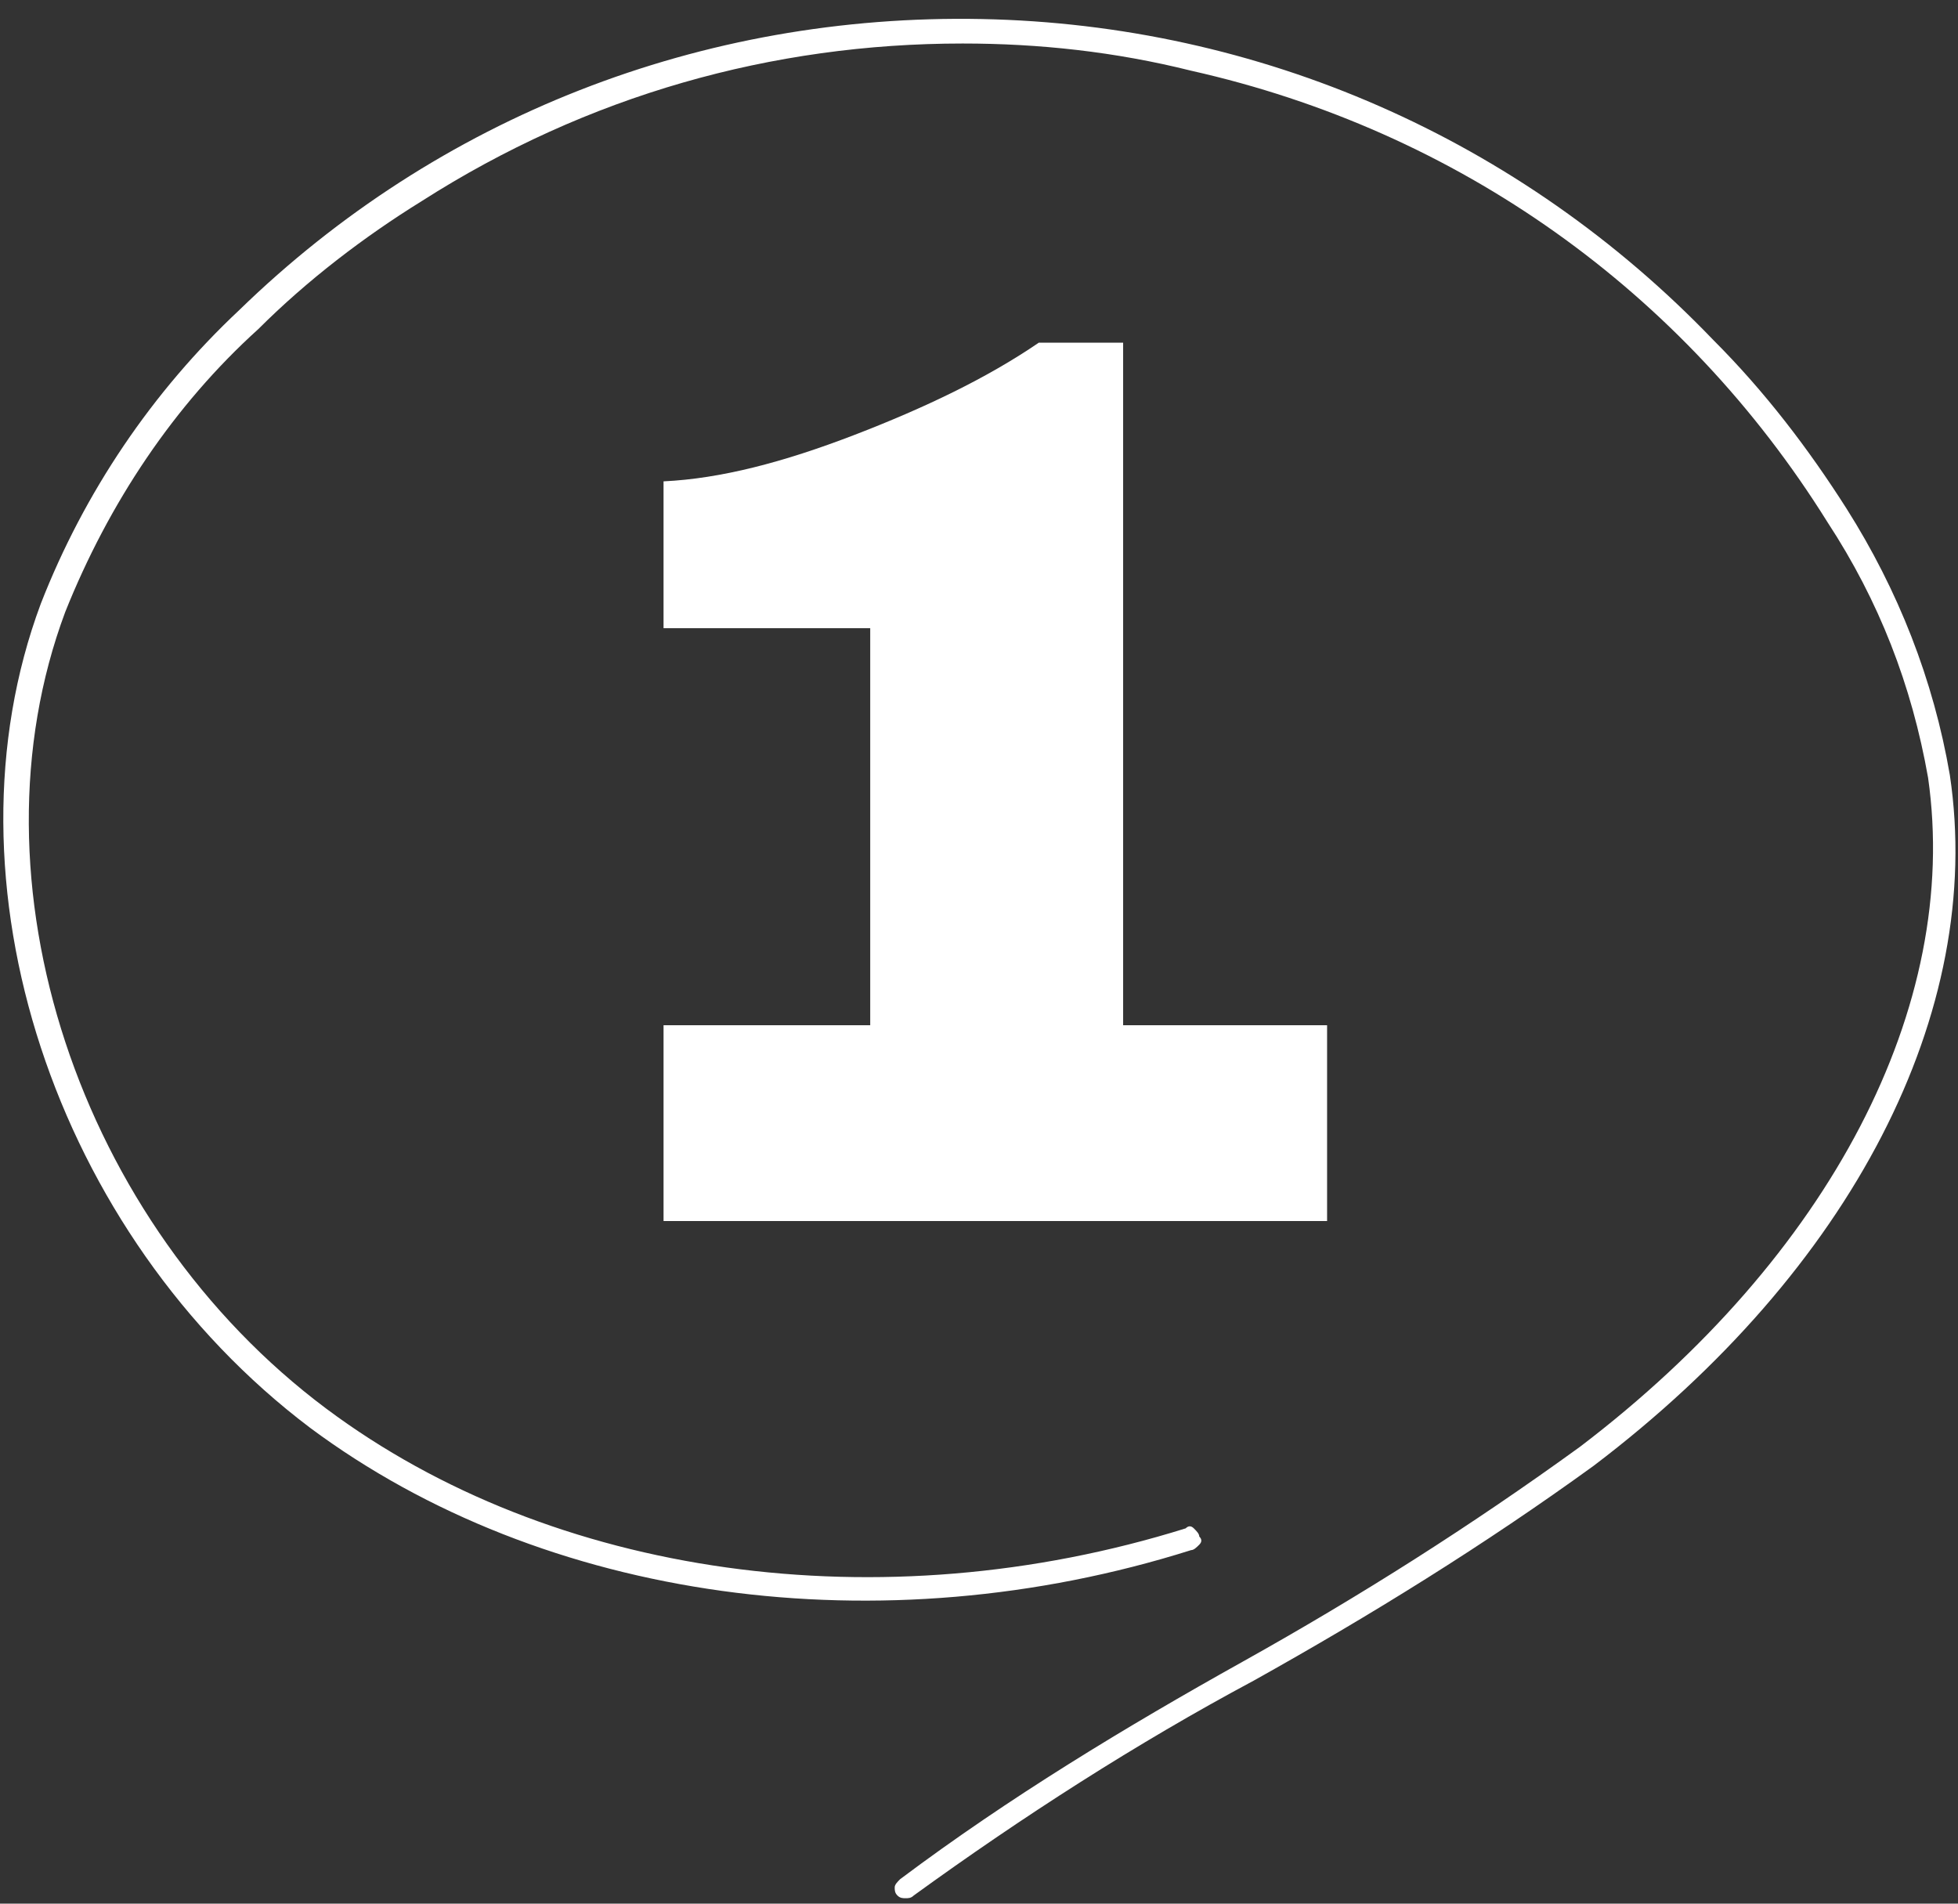
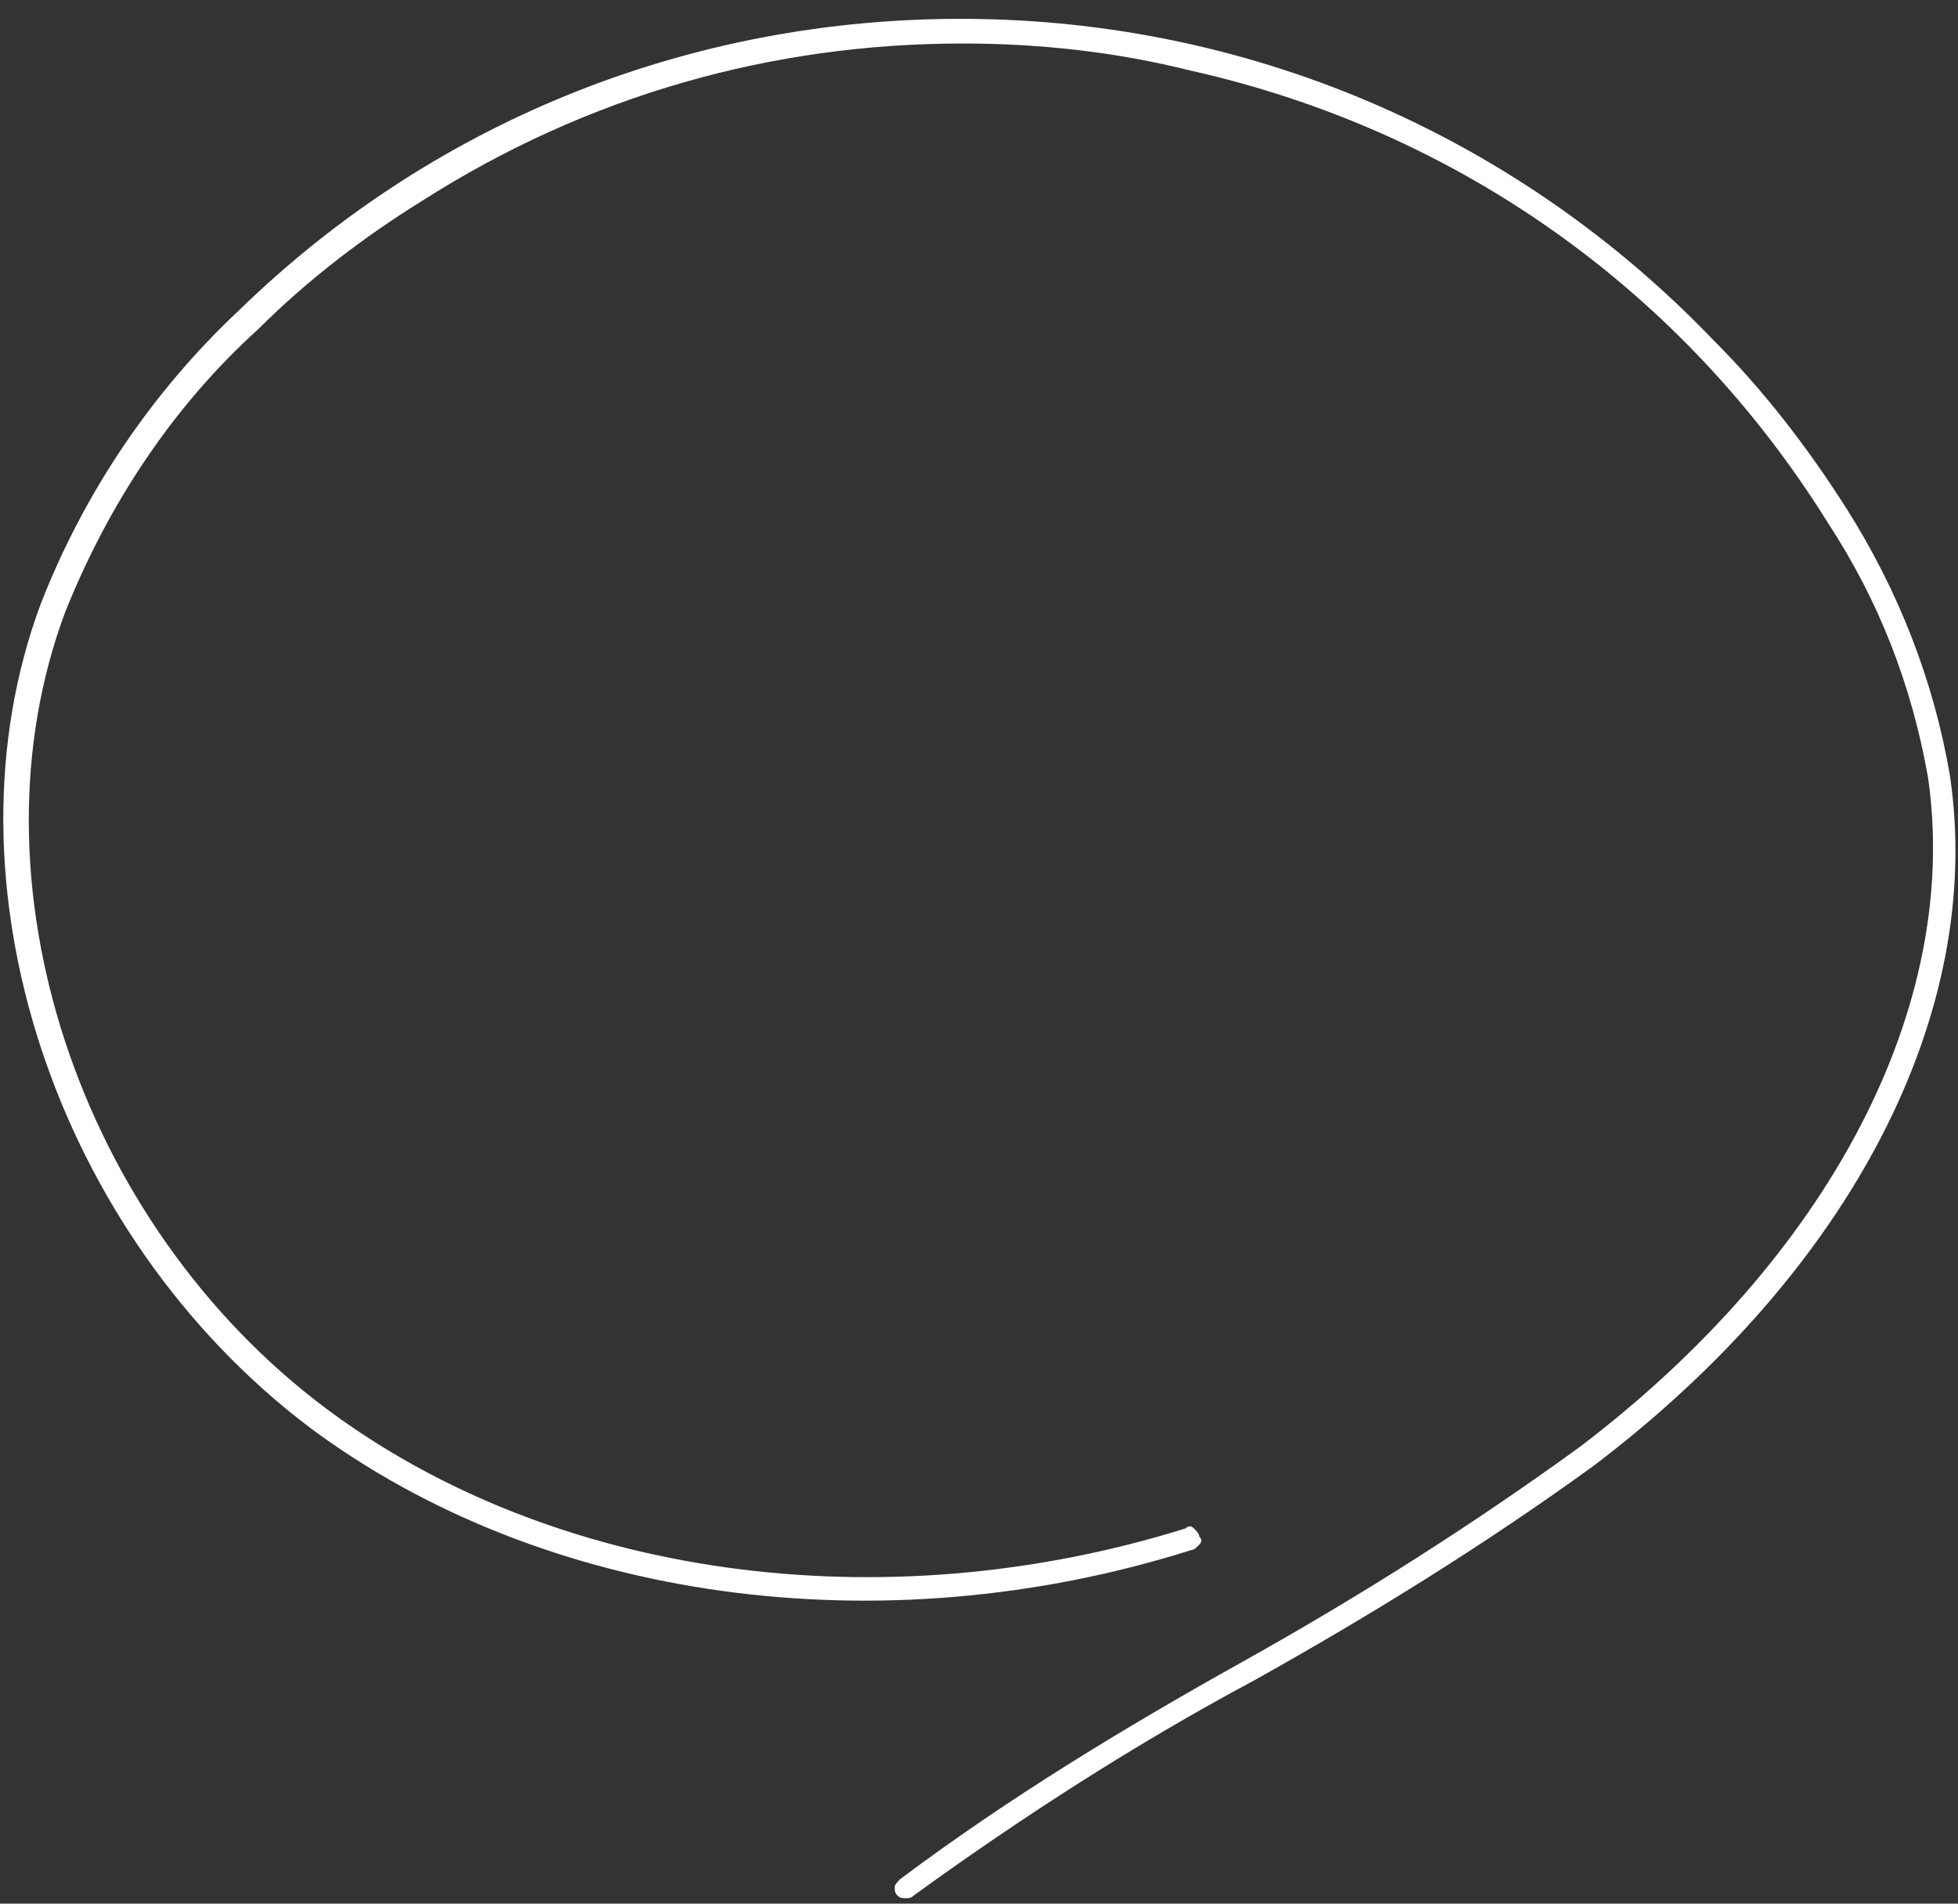
<svg xmlns="http://www.w3.org/2000/svg" width="72" height="70" fill="none">
  <rect width="100%" height="100%" fill="#333333" stroke="none" />
-   <path fill="#fff" d="M48.8 37.7v7.2H24.4v-7.2H32V23.1h-7.6v-5.4c2.1-.1 4.4-.7 7-1.7 2.6-1 4.9-2.1 6.8-3.4h3.1v25.1h7.5z" />
  <path fill="#fff" d="M35.4 1.6c2.8 0 5.6.3 8.4 1 9.8 2.2 18.1 8.1 23.4 16.6 1.9 2.9 3.1 6 3.7 9.4 1.2 8.4-3.6 17.6-12.8 24.6-4 2.9-8.1 5.5-12.4 7.9-4.3 2.4-8.6 5-12.6 8-.1.1-.2.2-.2.3 0 .1 0 .2.1.3.1.1.2.1.3.1.1 0 .2 0 .3-.1 4-2.9 8.2-5.6 12.5-7.9 4.3-2.4 8.5-5 12.5-7.9 9.5-7.2 14.4-16.7 13.1-25.4-.6-3.5-1.9-6.8-3.8-9.8-1.4-2.2-3-4.3-4.9-6.2C55.9 5.1 46.3.9 36.1.7 25.8.5 16.1 4.3 8.8 11.4c-3.2 3-5.7 6.7-7.3 10.8-3.8 10.2.5 23.2 9.9 30.3 8.6 6.4 21 8.1 32.4 4.5.1 0 .2-.1.3-.2.1-.1.1-.2 0-.3 0-.1-.1-.2-.2-.3-.1-.1-.2-.1-.3 0C32.4 59.7 20.3 58 12 51.8 2.9 45-1.3 32.4 2.4 22.5c1.6-4 4-7.6 7.1-10.4 1.8-1.8 3.9-3.4 6-4.7 6.1-3.9 12.9-5.8 19.9-5.8z" />
</svg>